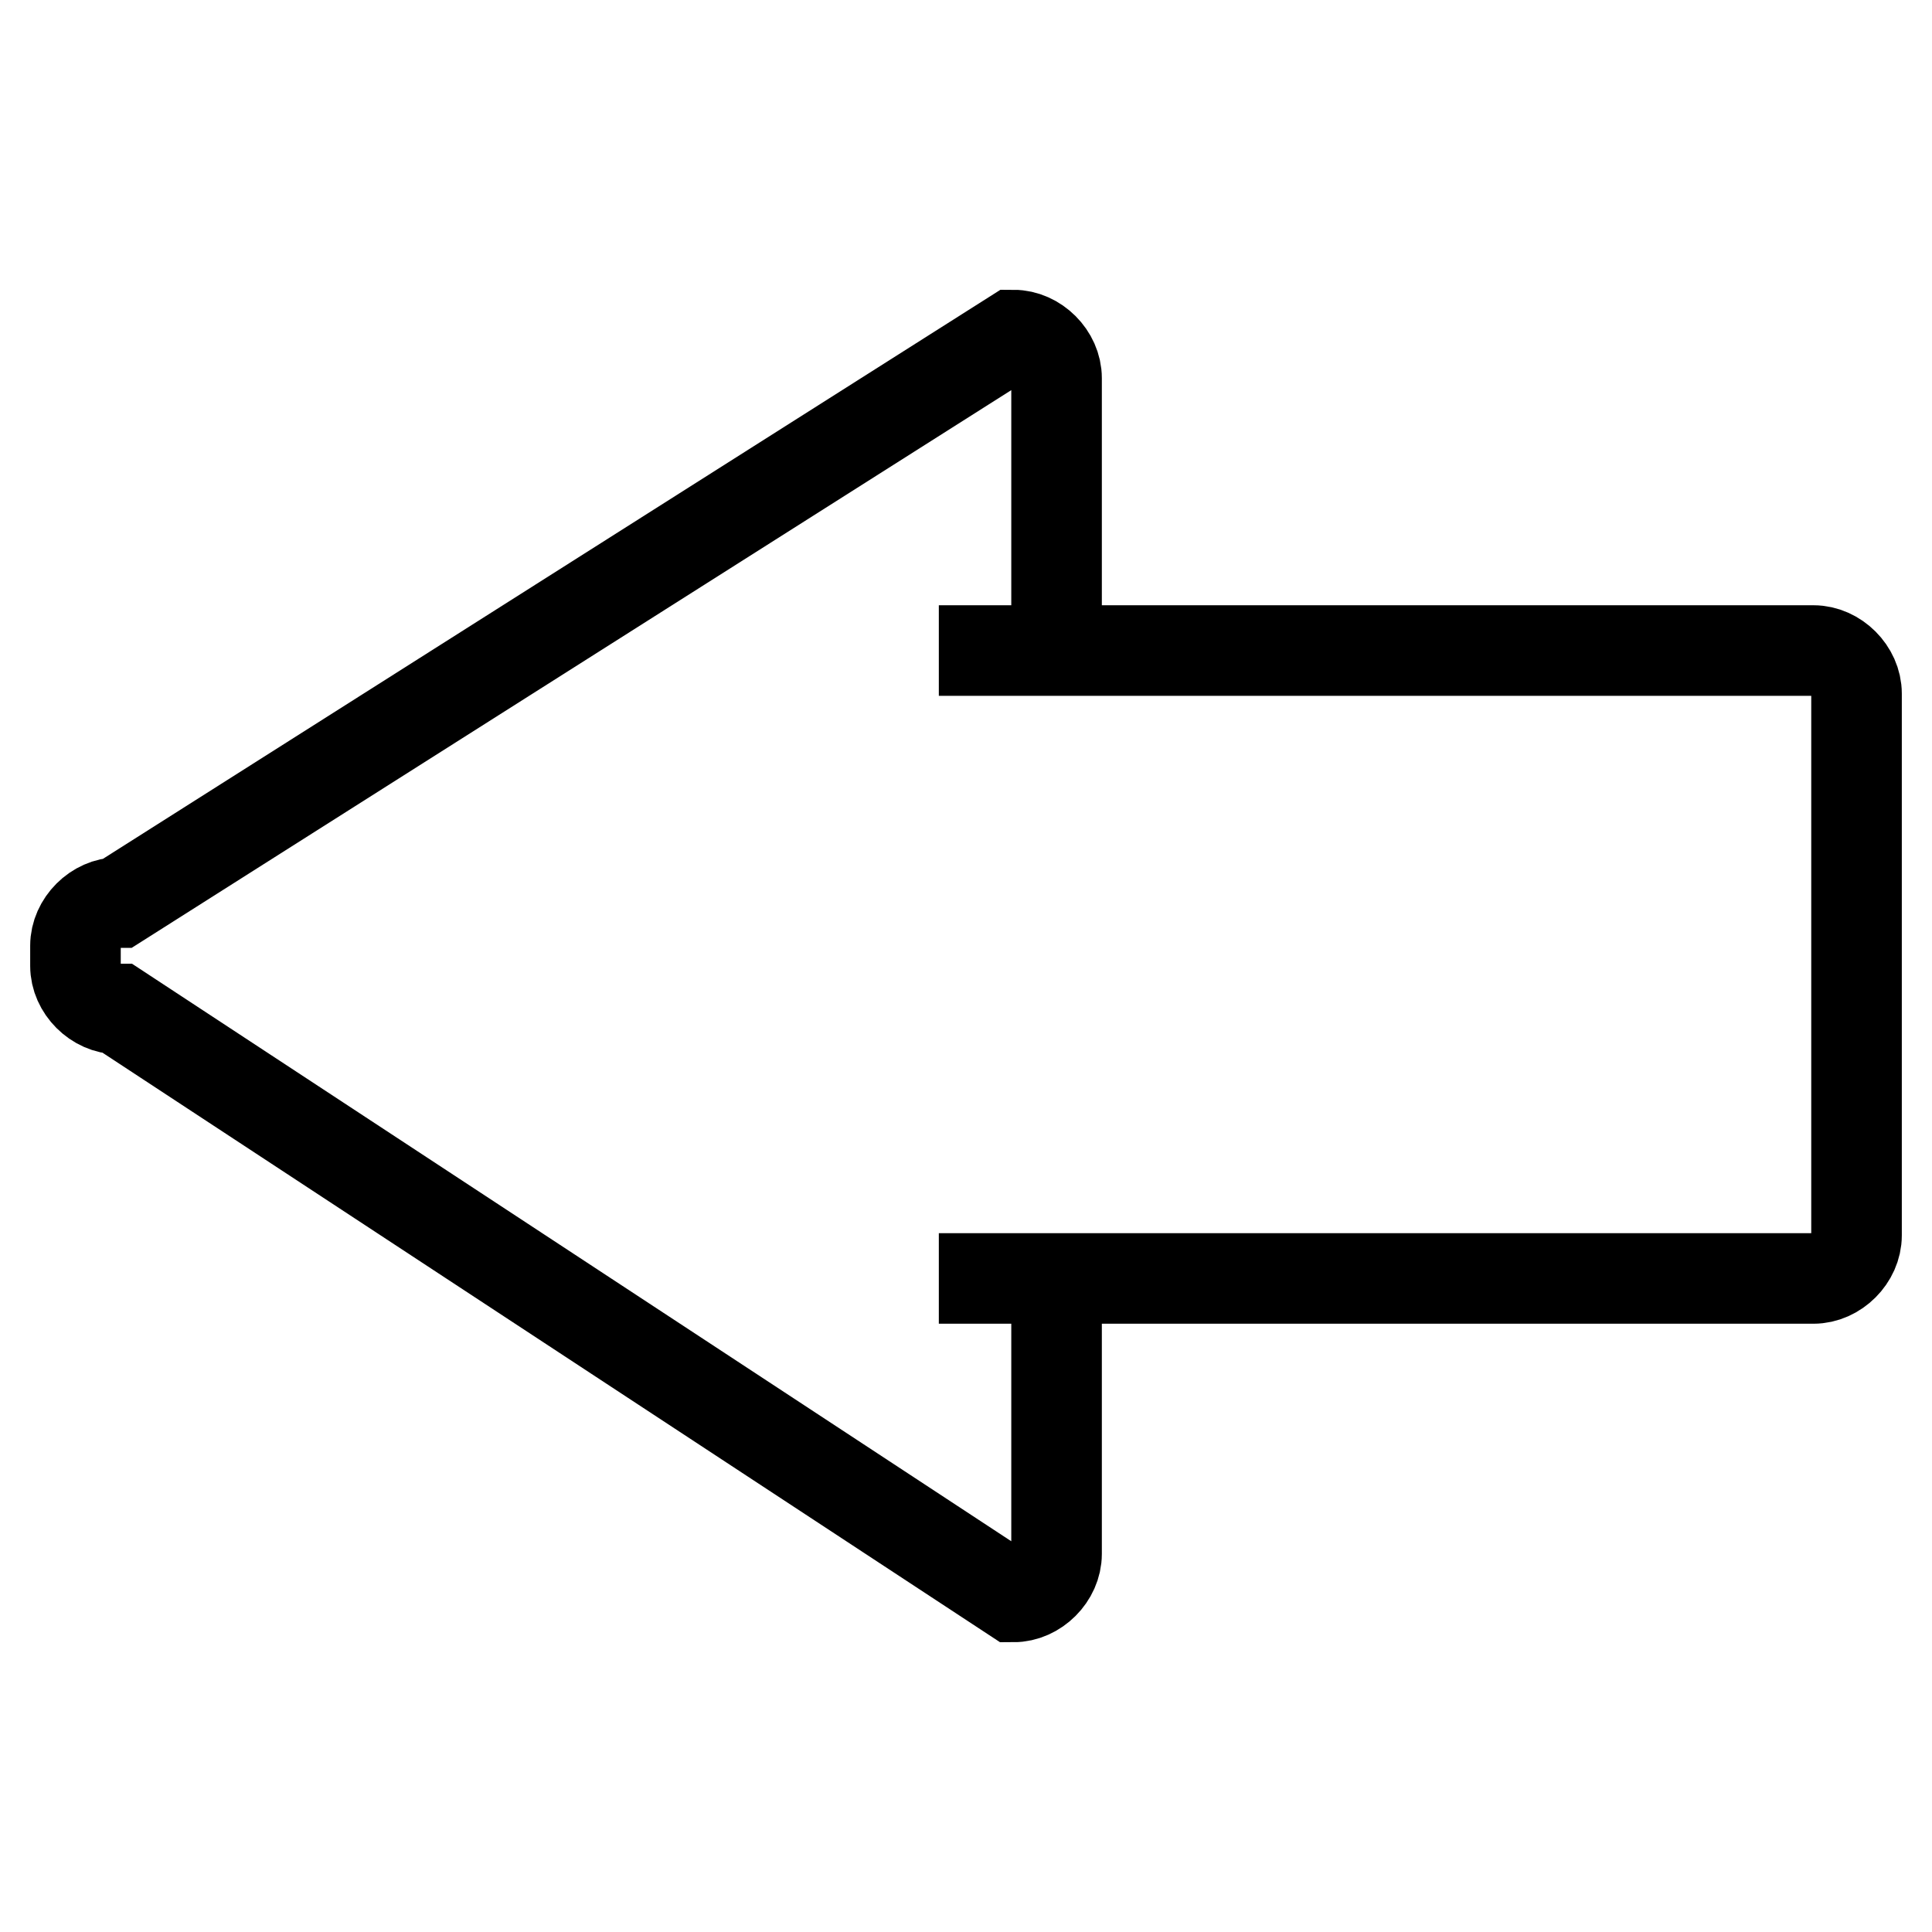
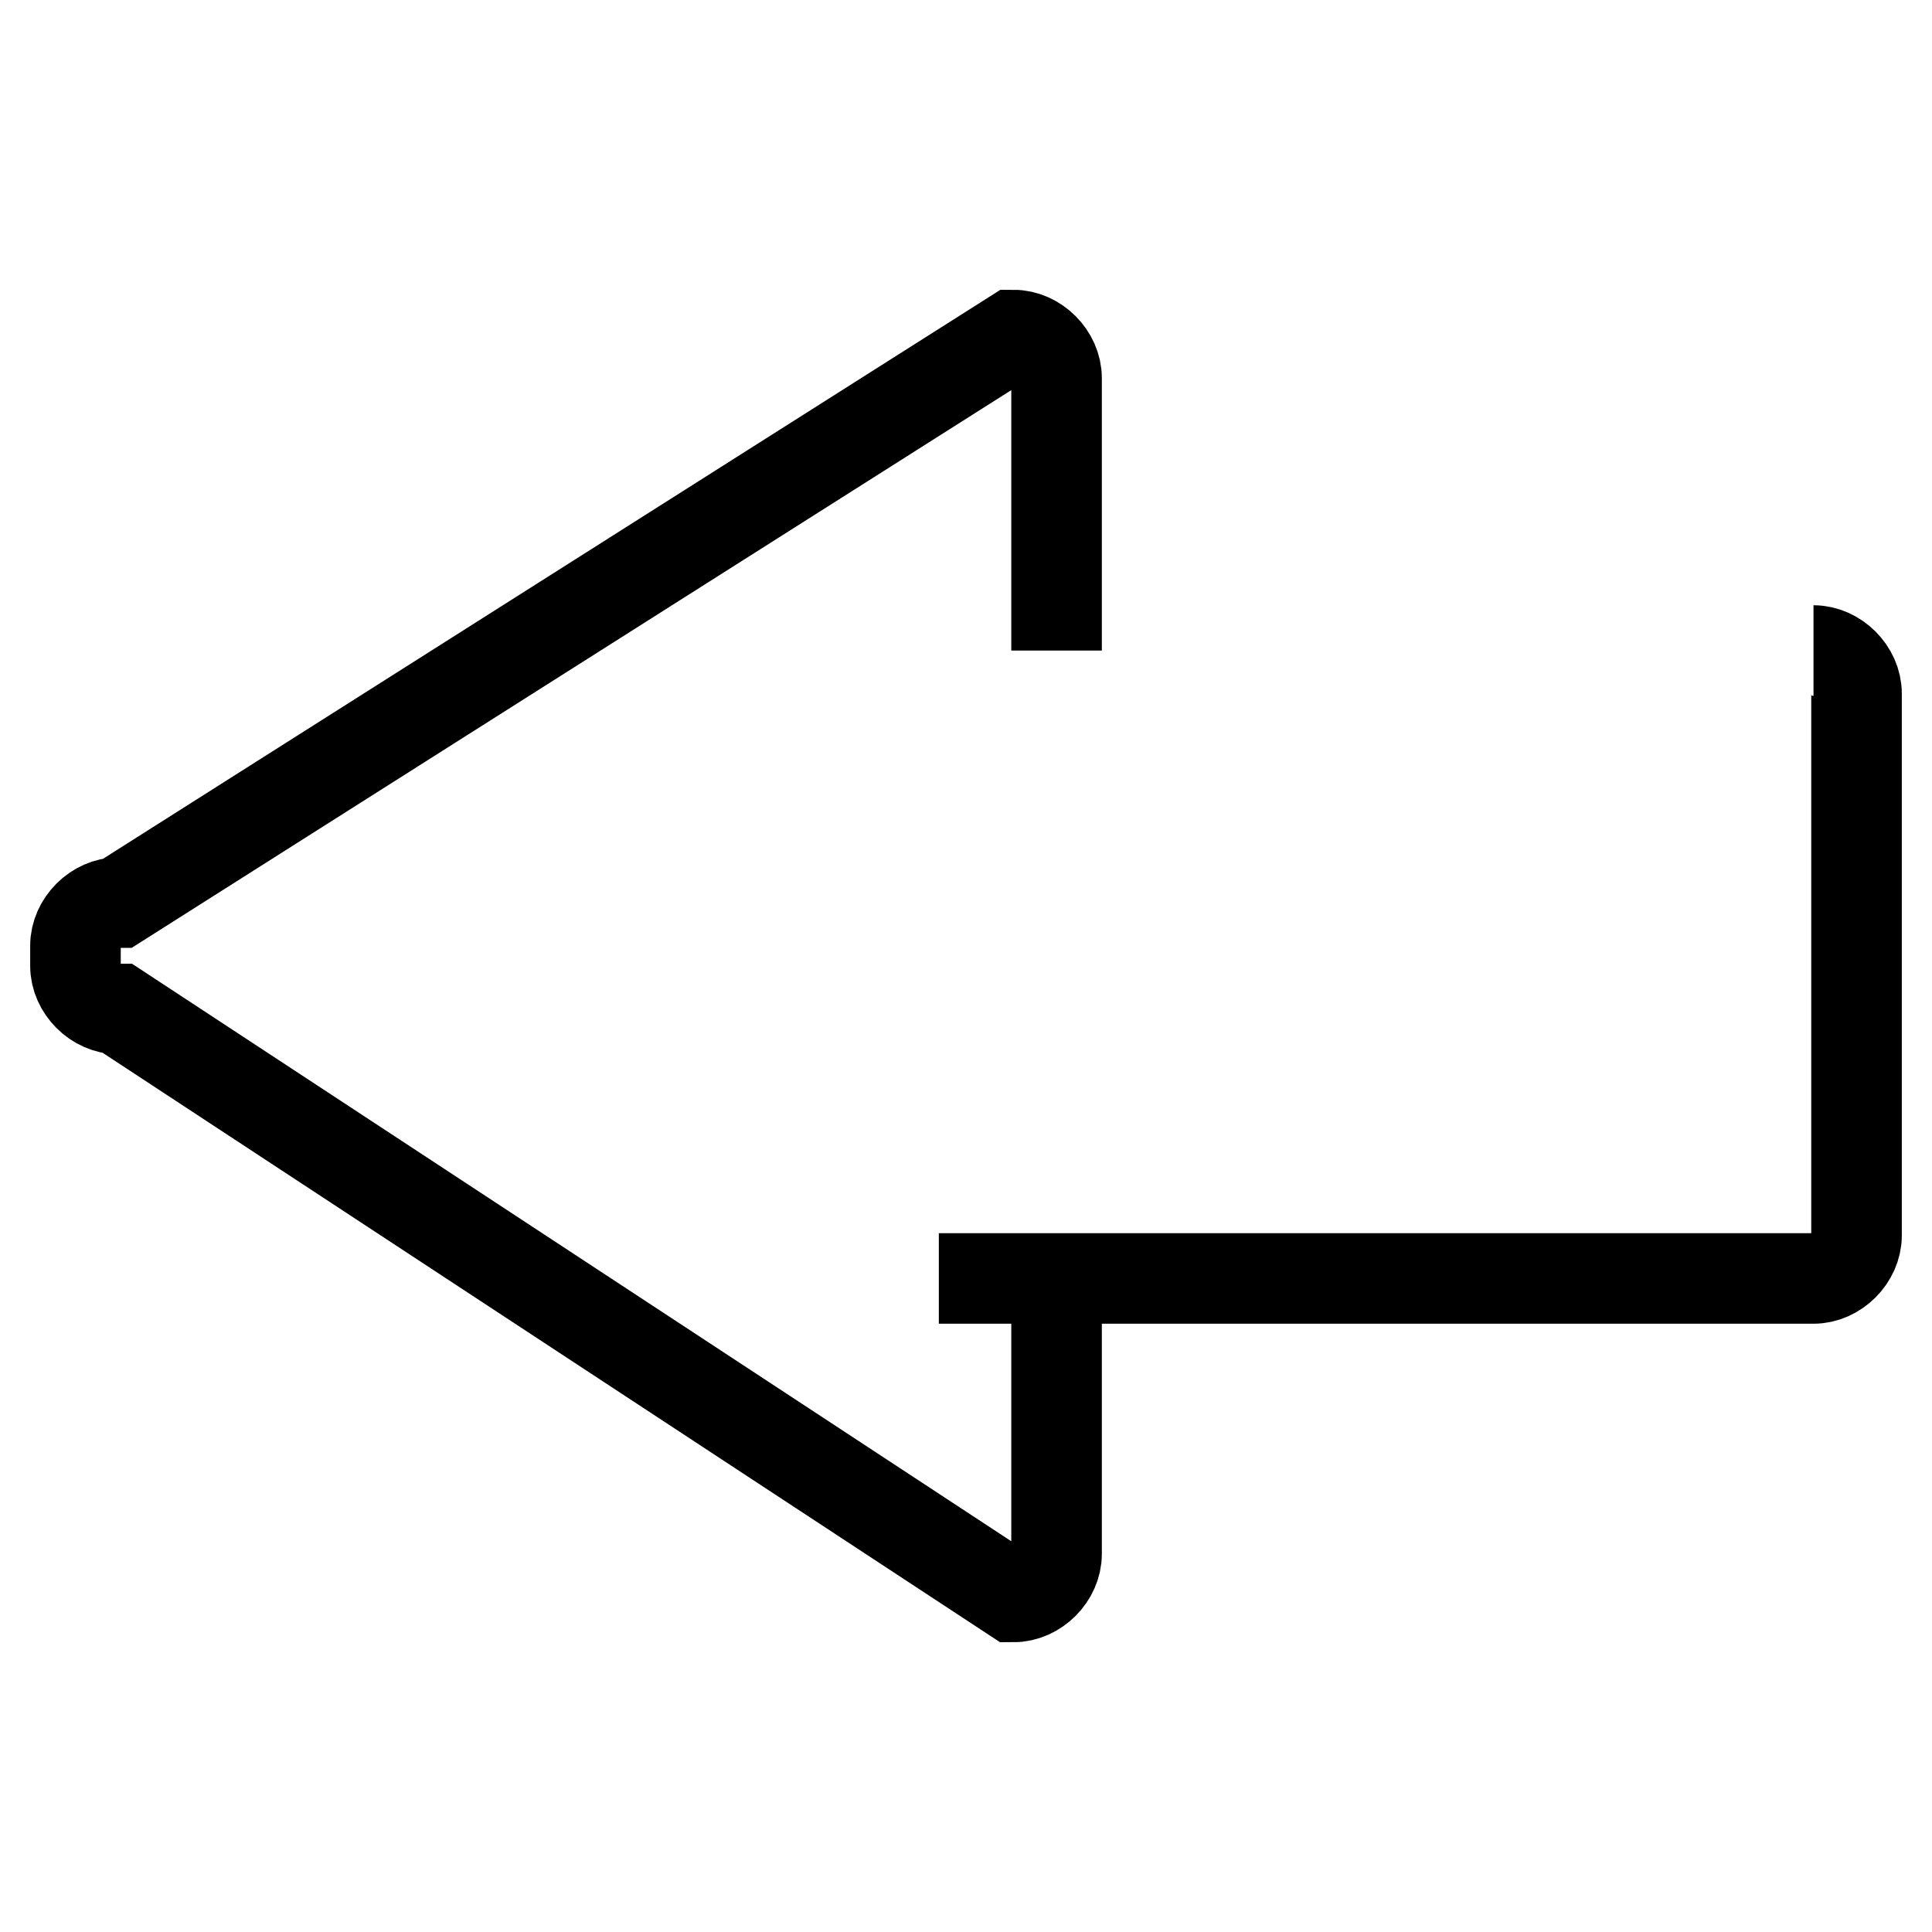
<svg xmlns="http://www.w3.org/2000/svg" version="1.1" x="0px" y="0px" viewBox="0 0 256 256" enable-background="new 0 0 256 256" xml:space="preserve">
  <g>
-     <path stroke-width="12" fill-opacity="0" stroke="#000000" d="M124.4,169.4h115.9c3,0,5.7-2.7,5.7-5.7V91.9c0-3-2.7-5.7-5.7-5.7H124.4 M140,86.2V50.1 c0-3-2.7-5.7-5.7-5.7L15.7,119.6c-3,0-5.7,2.7-5.7,5.7v2.7c0,3,2.7,5.7,5.7,5.7l118.6,77.9c3,0,5.7-2.7,5.7-5.7v-37.2" />
+     <path stroke-width="12" fill-opacity="0" stroke="#000000" d="M124.4,169.4h115.9c3,0,5.7-2.7,5.7-5.7V91.9c0-3-2.7-5.7-5.7-5.7M140,86.2V50.1 c0-3-2.7-5.7-5.7-5.7L15.7,119.6c-3,0-5.7,2.7-5.7,5.7v2.7c0,3,2.7,5.7,5.7,5.7l118.6,77.9c3,0,5.7-2.7,5.7-5.7v-37.2" />
  </g>
</svg>